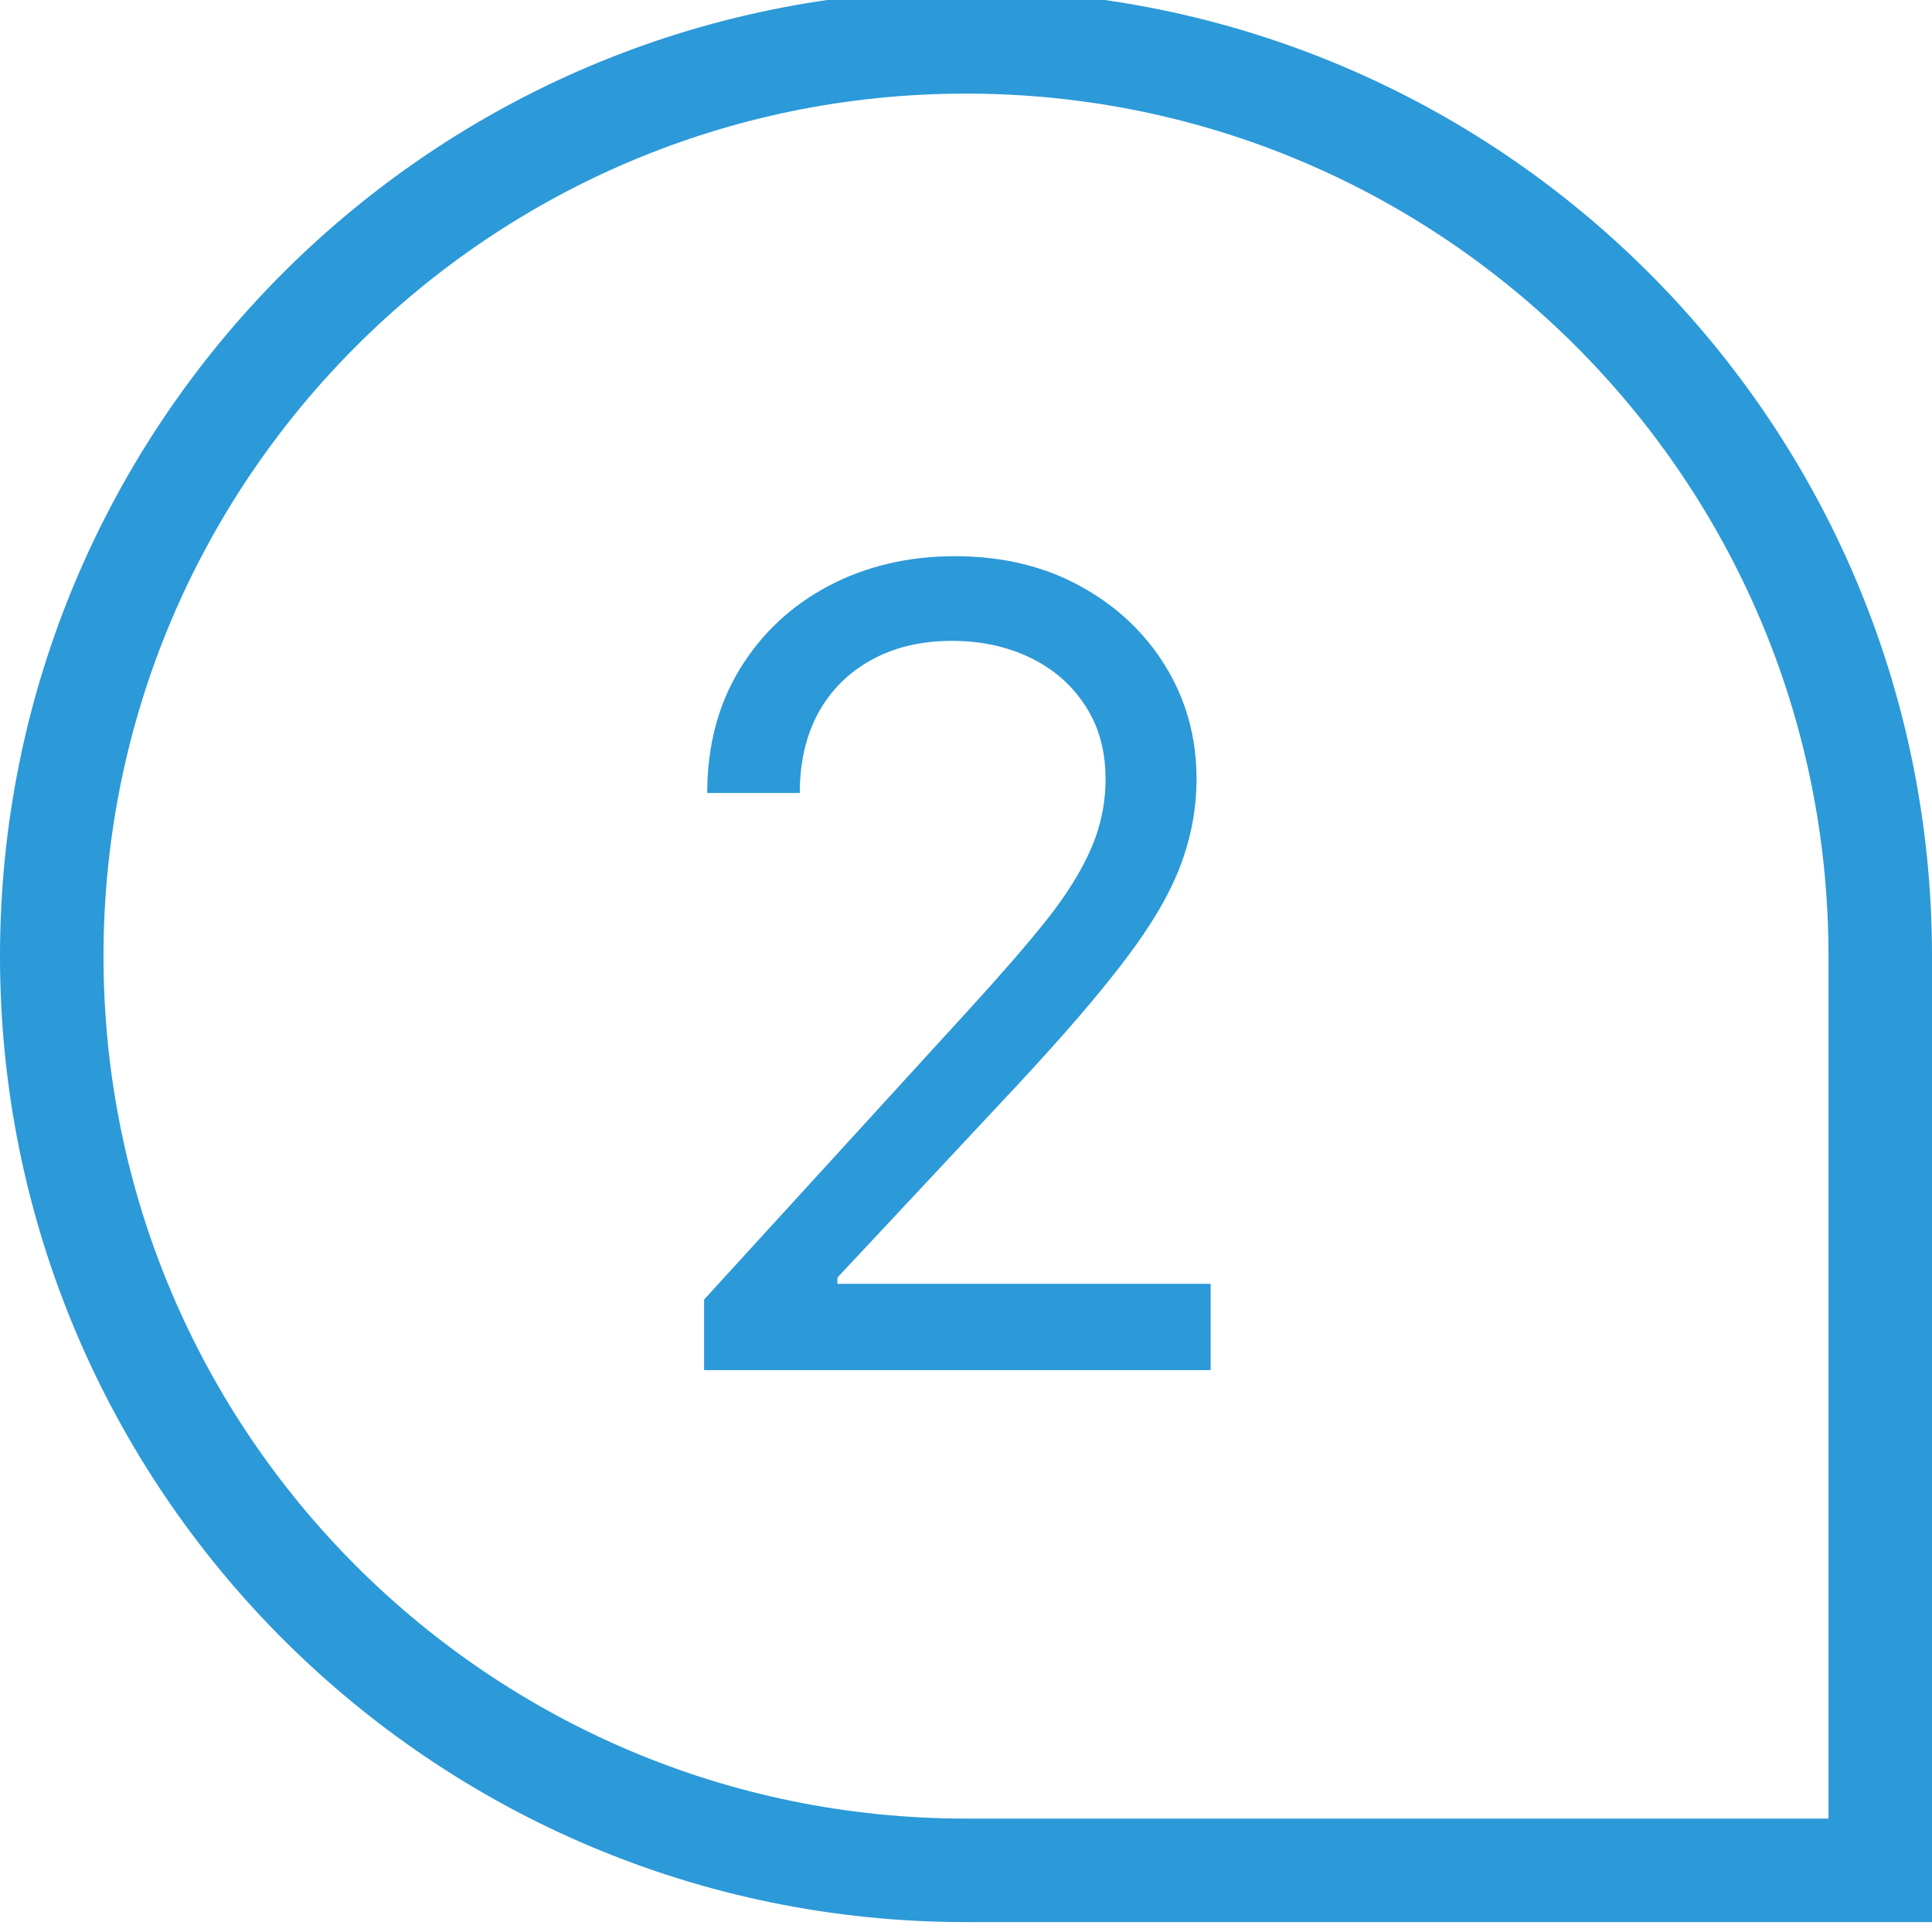
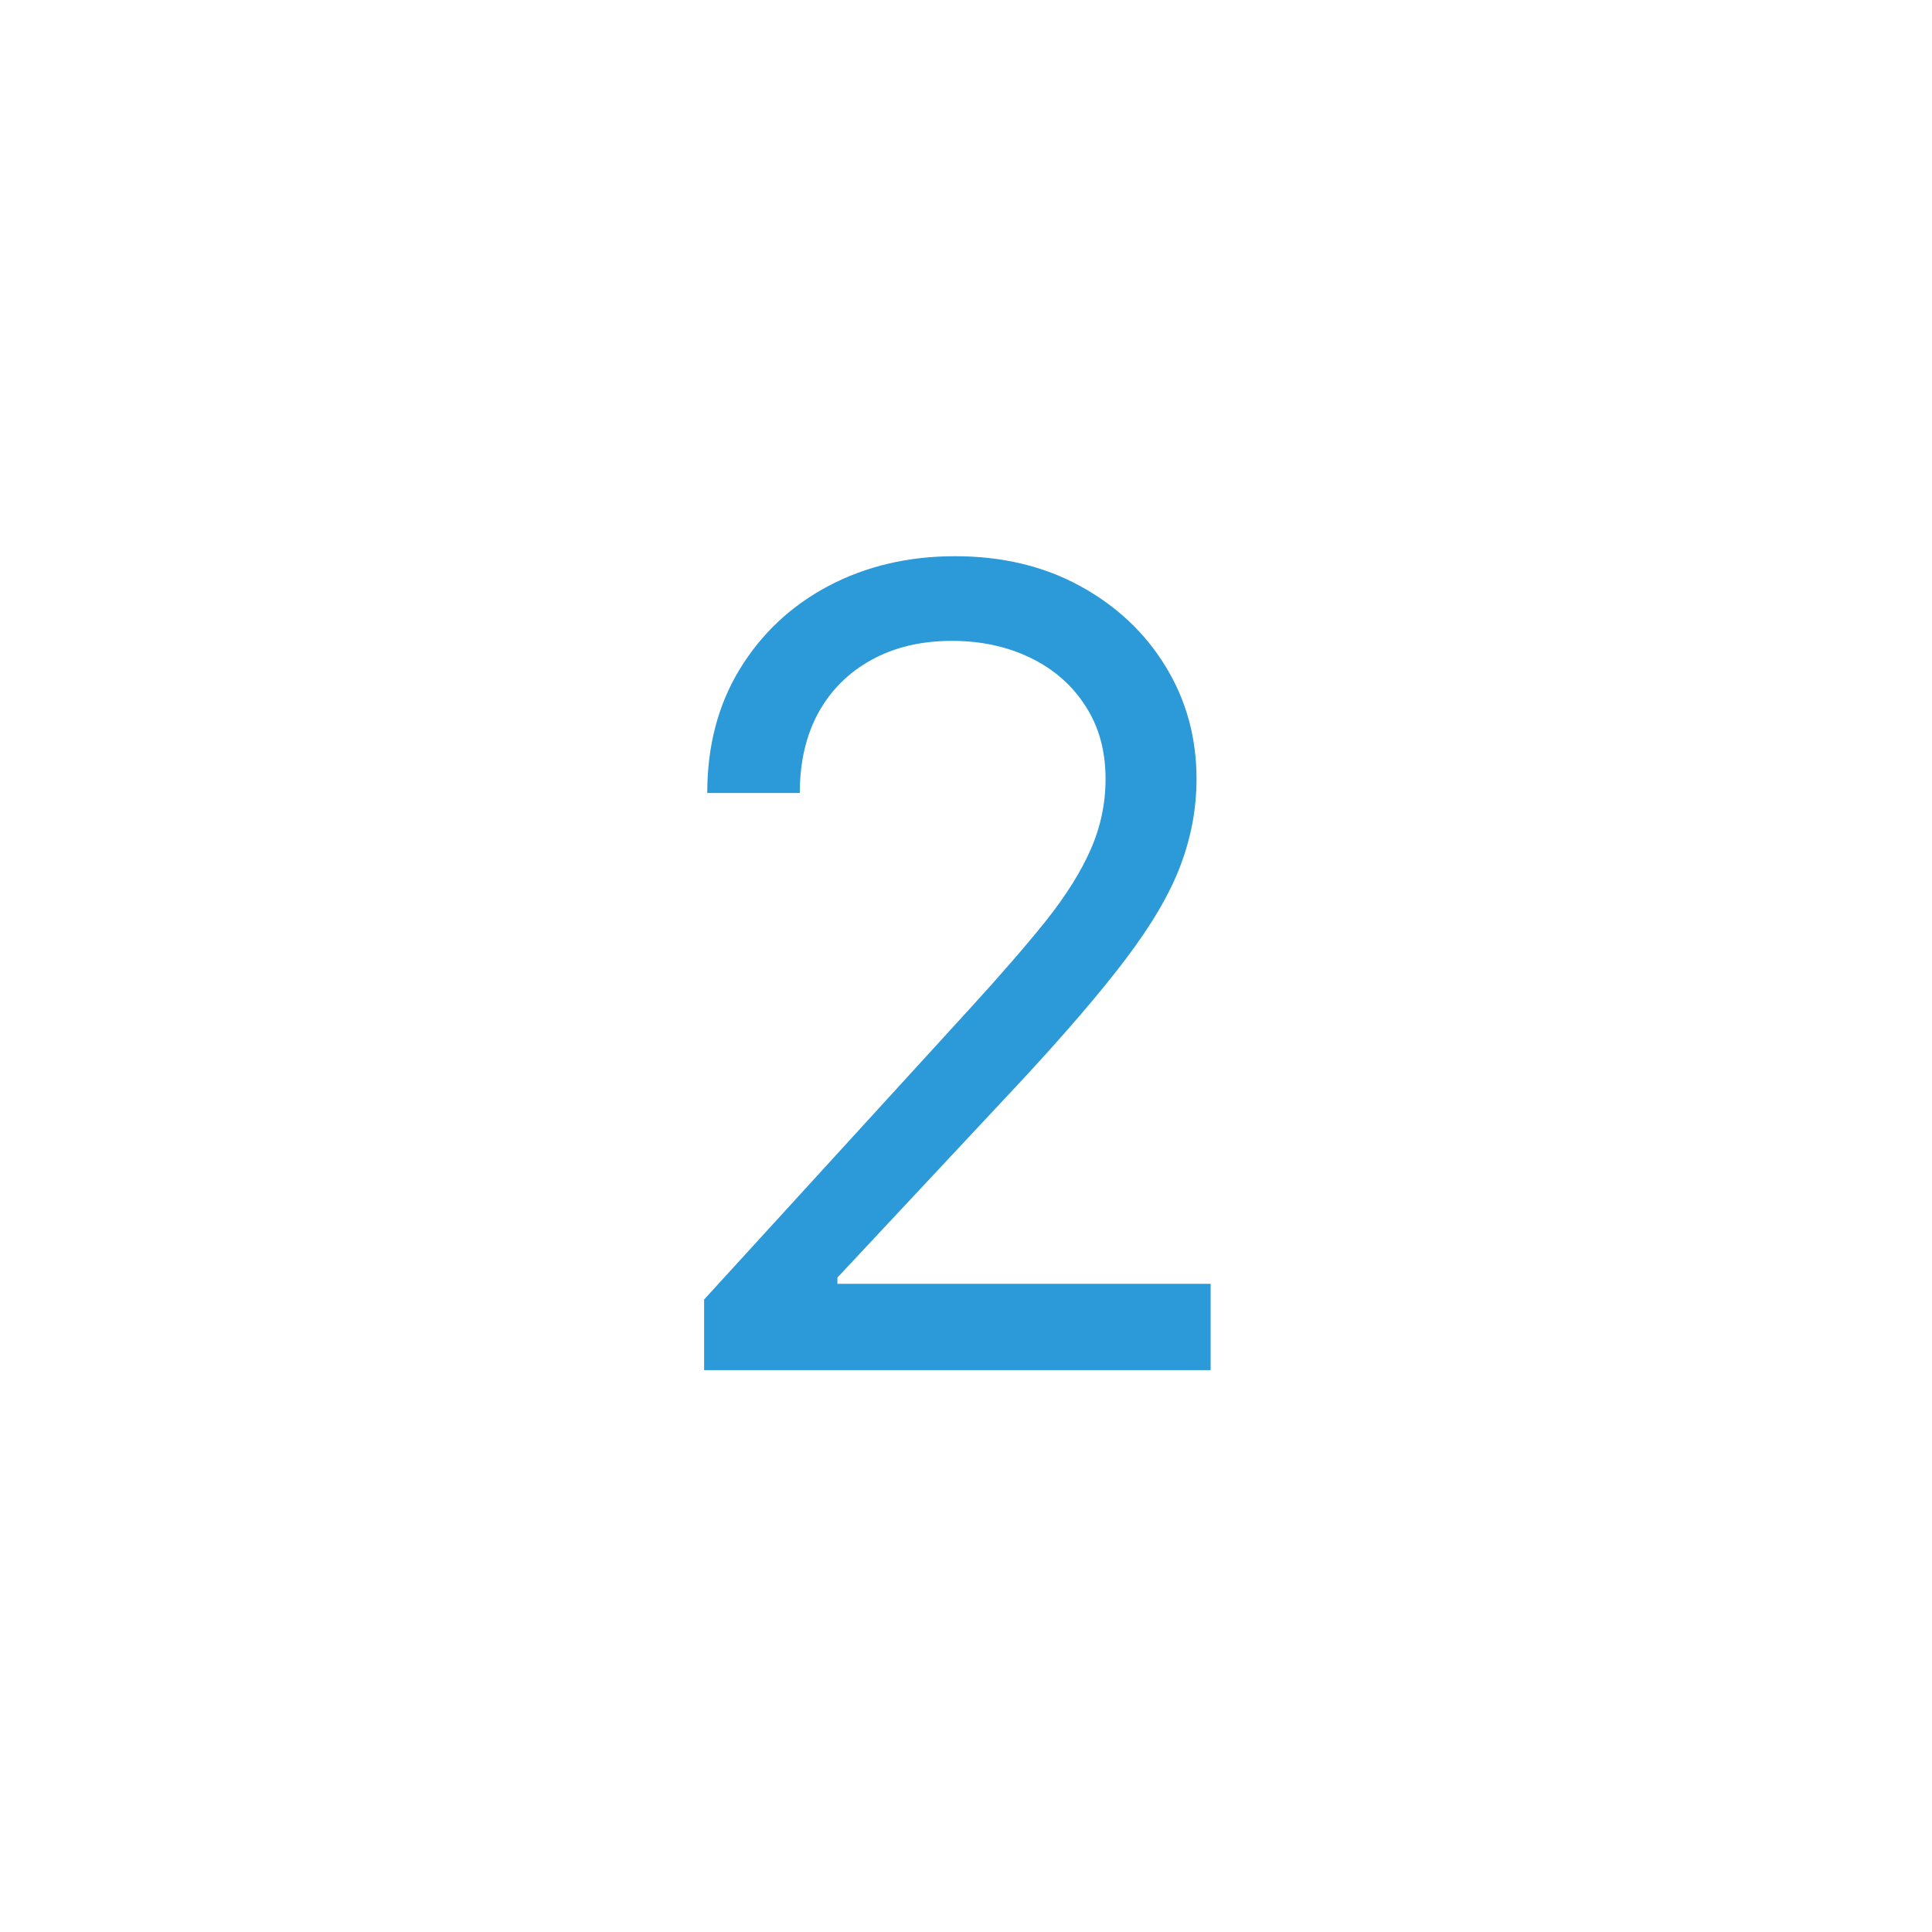
<svg xmlns="http://www.w3.org/2000/svg" width="56" height="56" viewBox="0 0 56 56" fill="none">
  <g clip-path="url(#clip0_1081_9073)">
-     <path d="M1.5 27.713C1.5 13.077 13.364 1.213 28 1.213C42.636 1.213 54.5 13.077 54.5 27.713V54.213H28C13.364 54.213 1.5 42.348 1.5 27.713Z" stroke="#2C99D8" stroke-width="3" />
    <path d="M20.409 39.713V37.667L28.091 29.258C28.992 28.273 29.735 27.417 30.318 26.69C30.901 25.955 31.333 25.266 31.614 24.622C31.901 23.971 32.045 23.289 32.045 22.576C32.045 21.758 31.849 21.05 31.454 20.451C31.068 19.853 30.538 19.391 29.864 19.065C29.189 18.739 28.432 18.576 27.591 18.576C26.697 18.576 25.917 18.762 25.25 19.133C24.591 19.497 24.079 20.008 23.716 20.667C23.36 21.326 23.182 22.099 23.182 22.986H20.5C20.5 21.622 20.814 20.425 21.443 19.395C22.072 18.364 22.928 17.561 24.011 16.986C25.102 16.41 26.326 16.122 27.682 16.122C29.046 16.122 30.254 16.41 31.307 16.986C32.36 17.561 33.186 18.338 33.784 19.315C34.383 20.292 34.682 21.38 34.682 22.576C34.682 23.433 34.526 24.27 34.216 25.088C33.913 25.898 33.383 26.804 32.625 27.804C31.875 28.796 30.833 30.008 29.5 31.44L24.273 37.031V37.213H35.091V39.713H20.409Z" fill="#2C99D8" />
  </g>
  <defs>
    <clipPath id="clip0_1081_9073">
      <rect width="56" height="56" fill="white" transform="matrix(-1 0 0 1 56 0)" />
    </clipPath>
  </defs>
</svg>